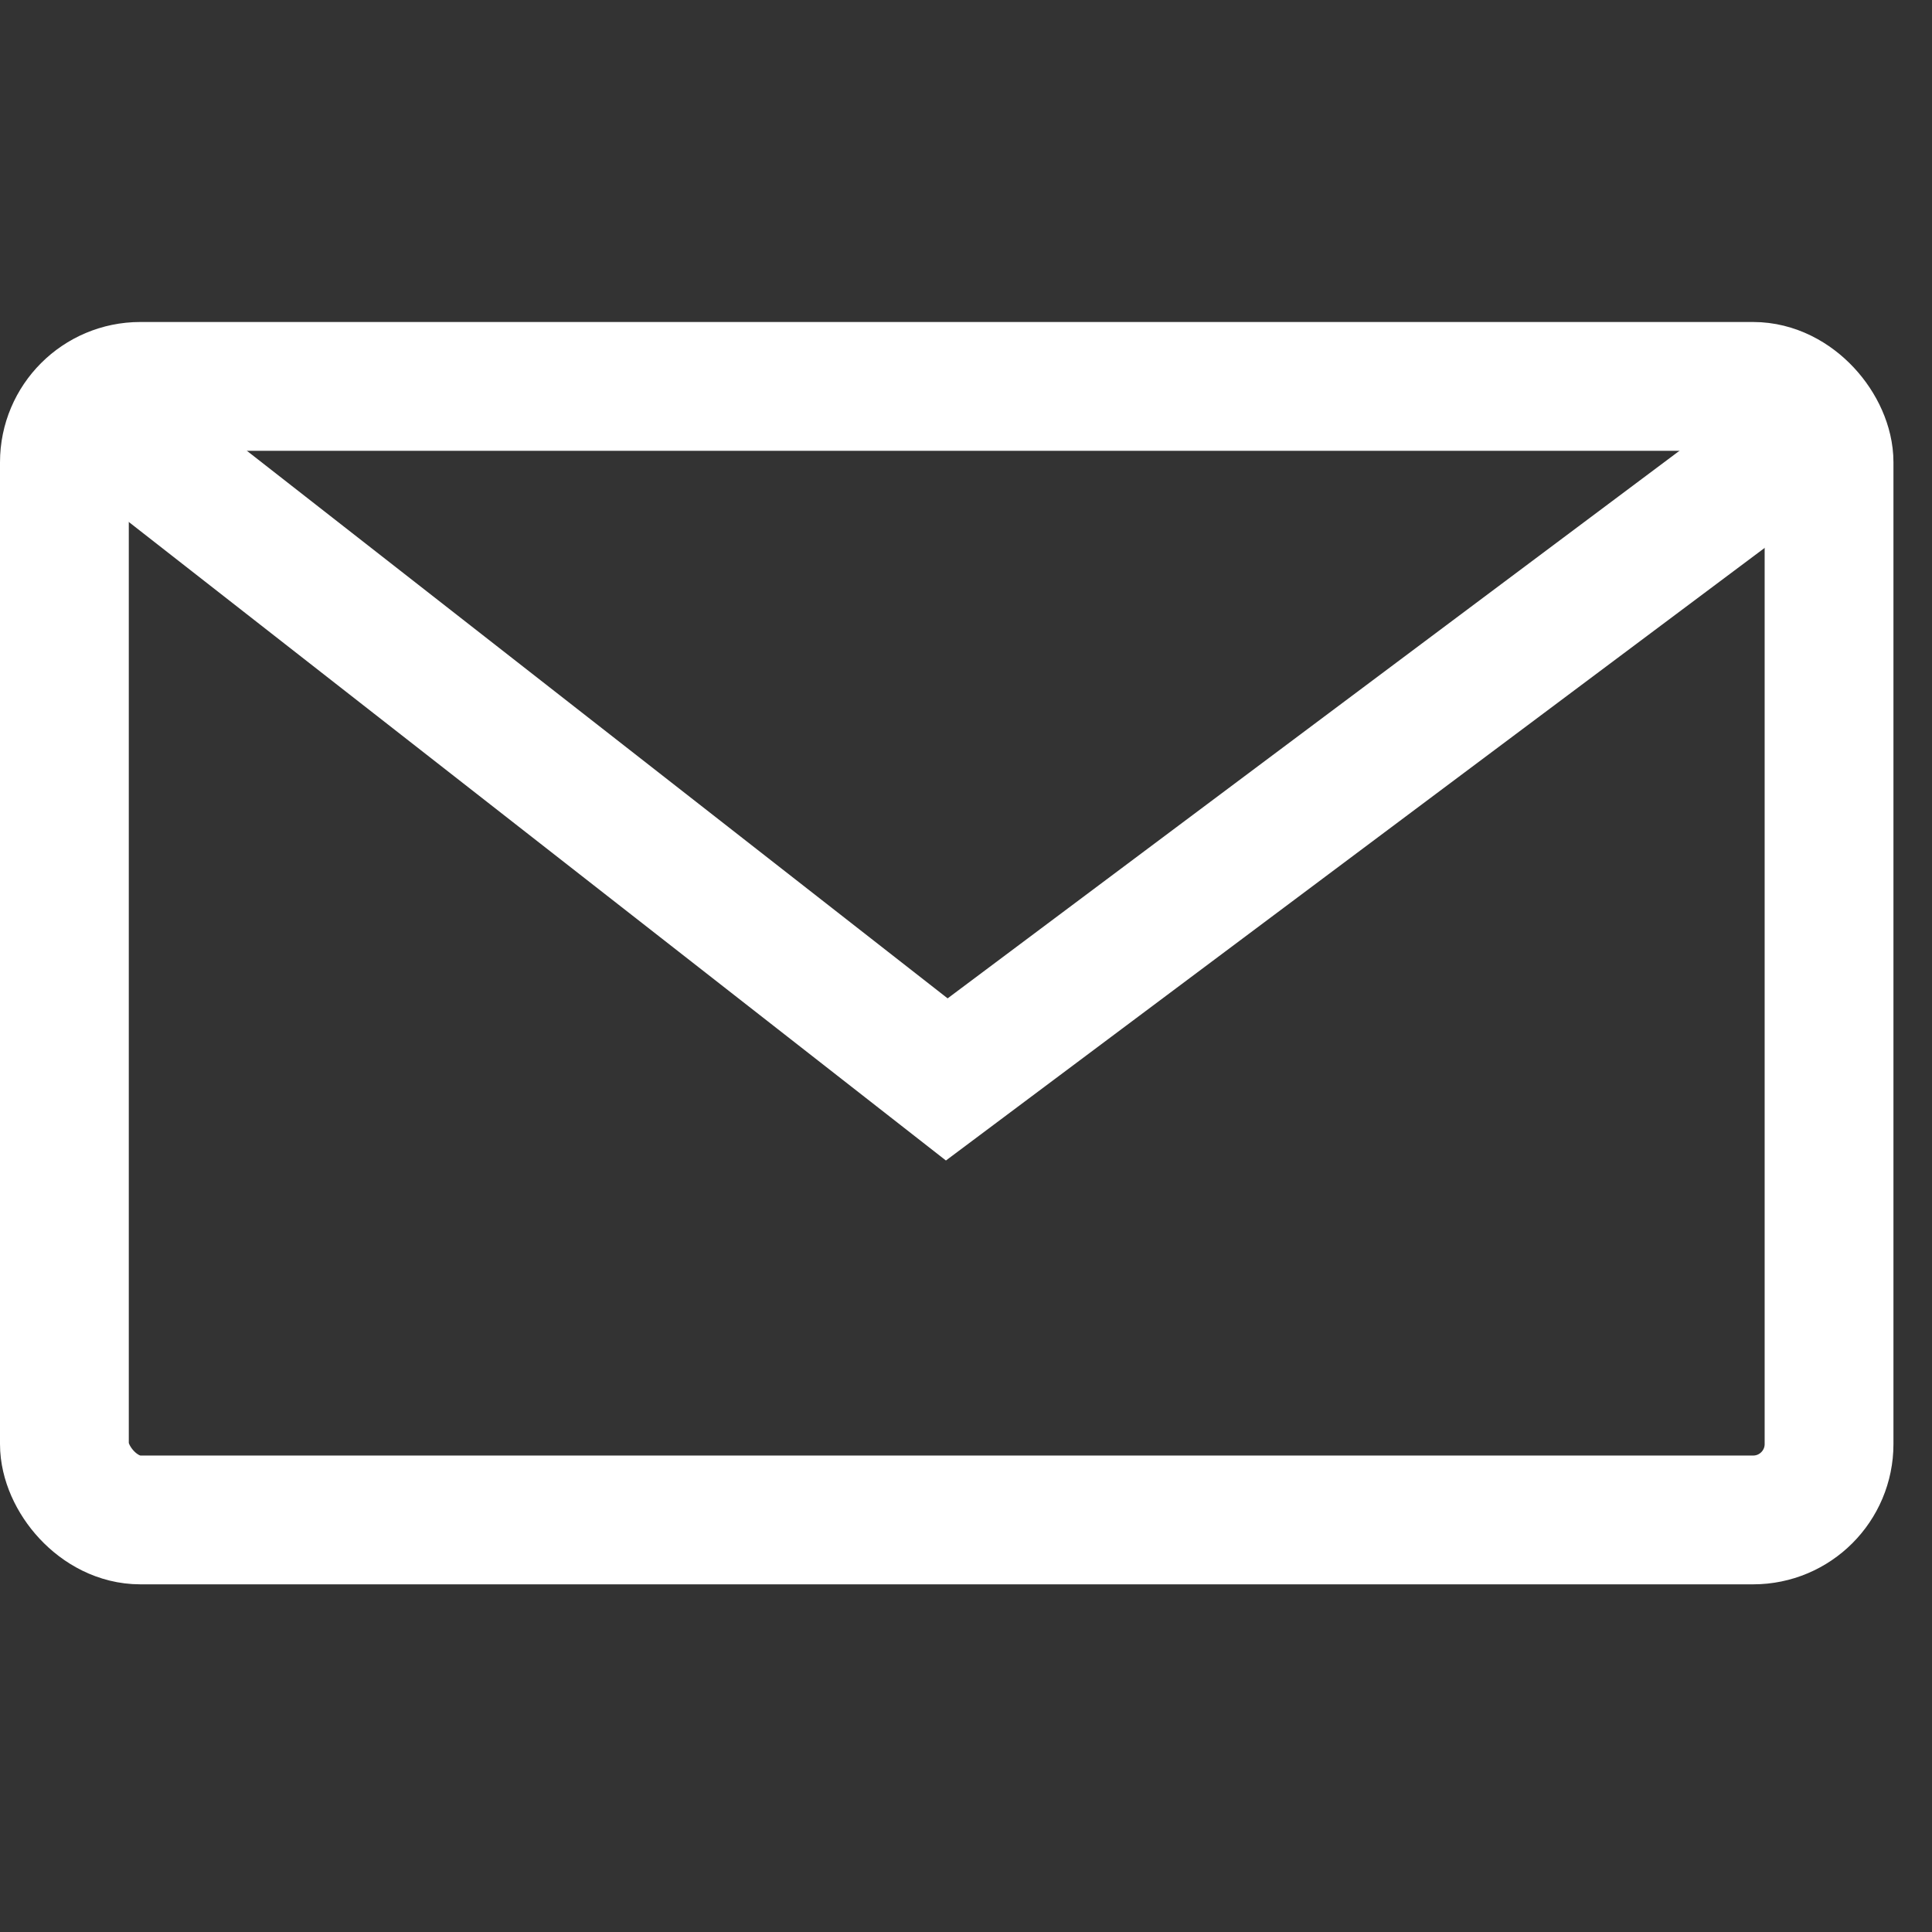
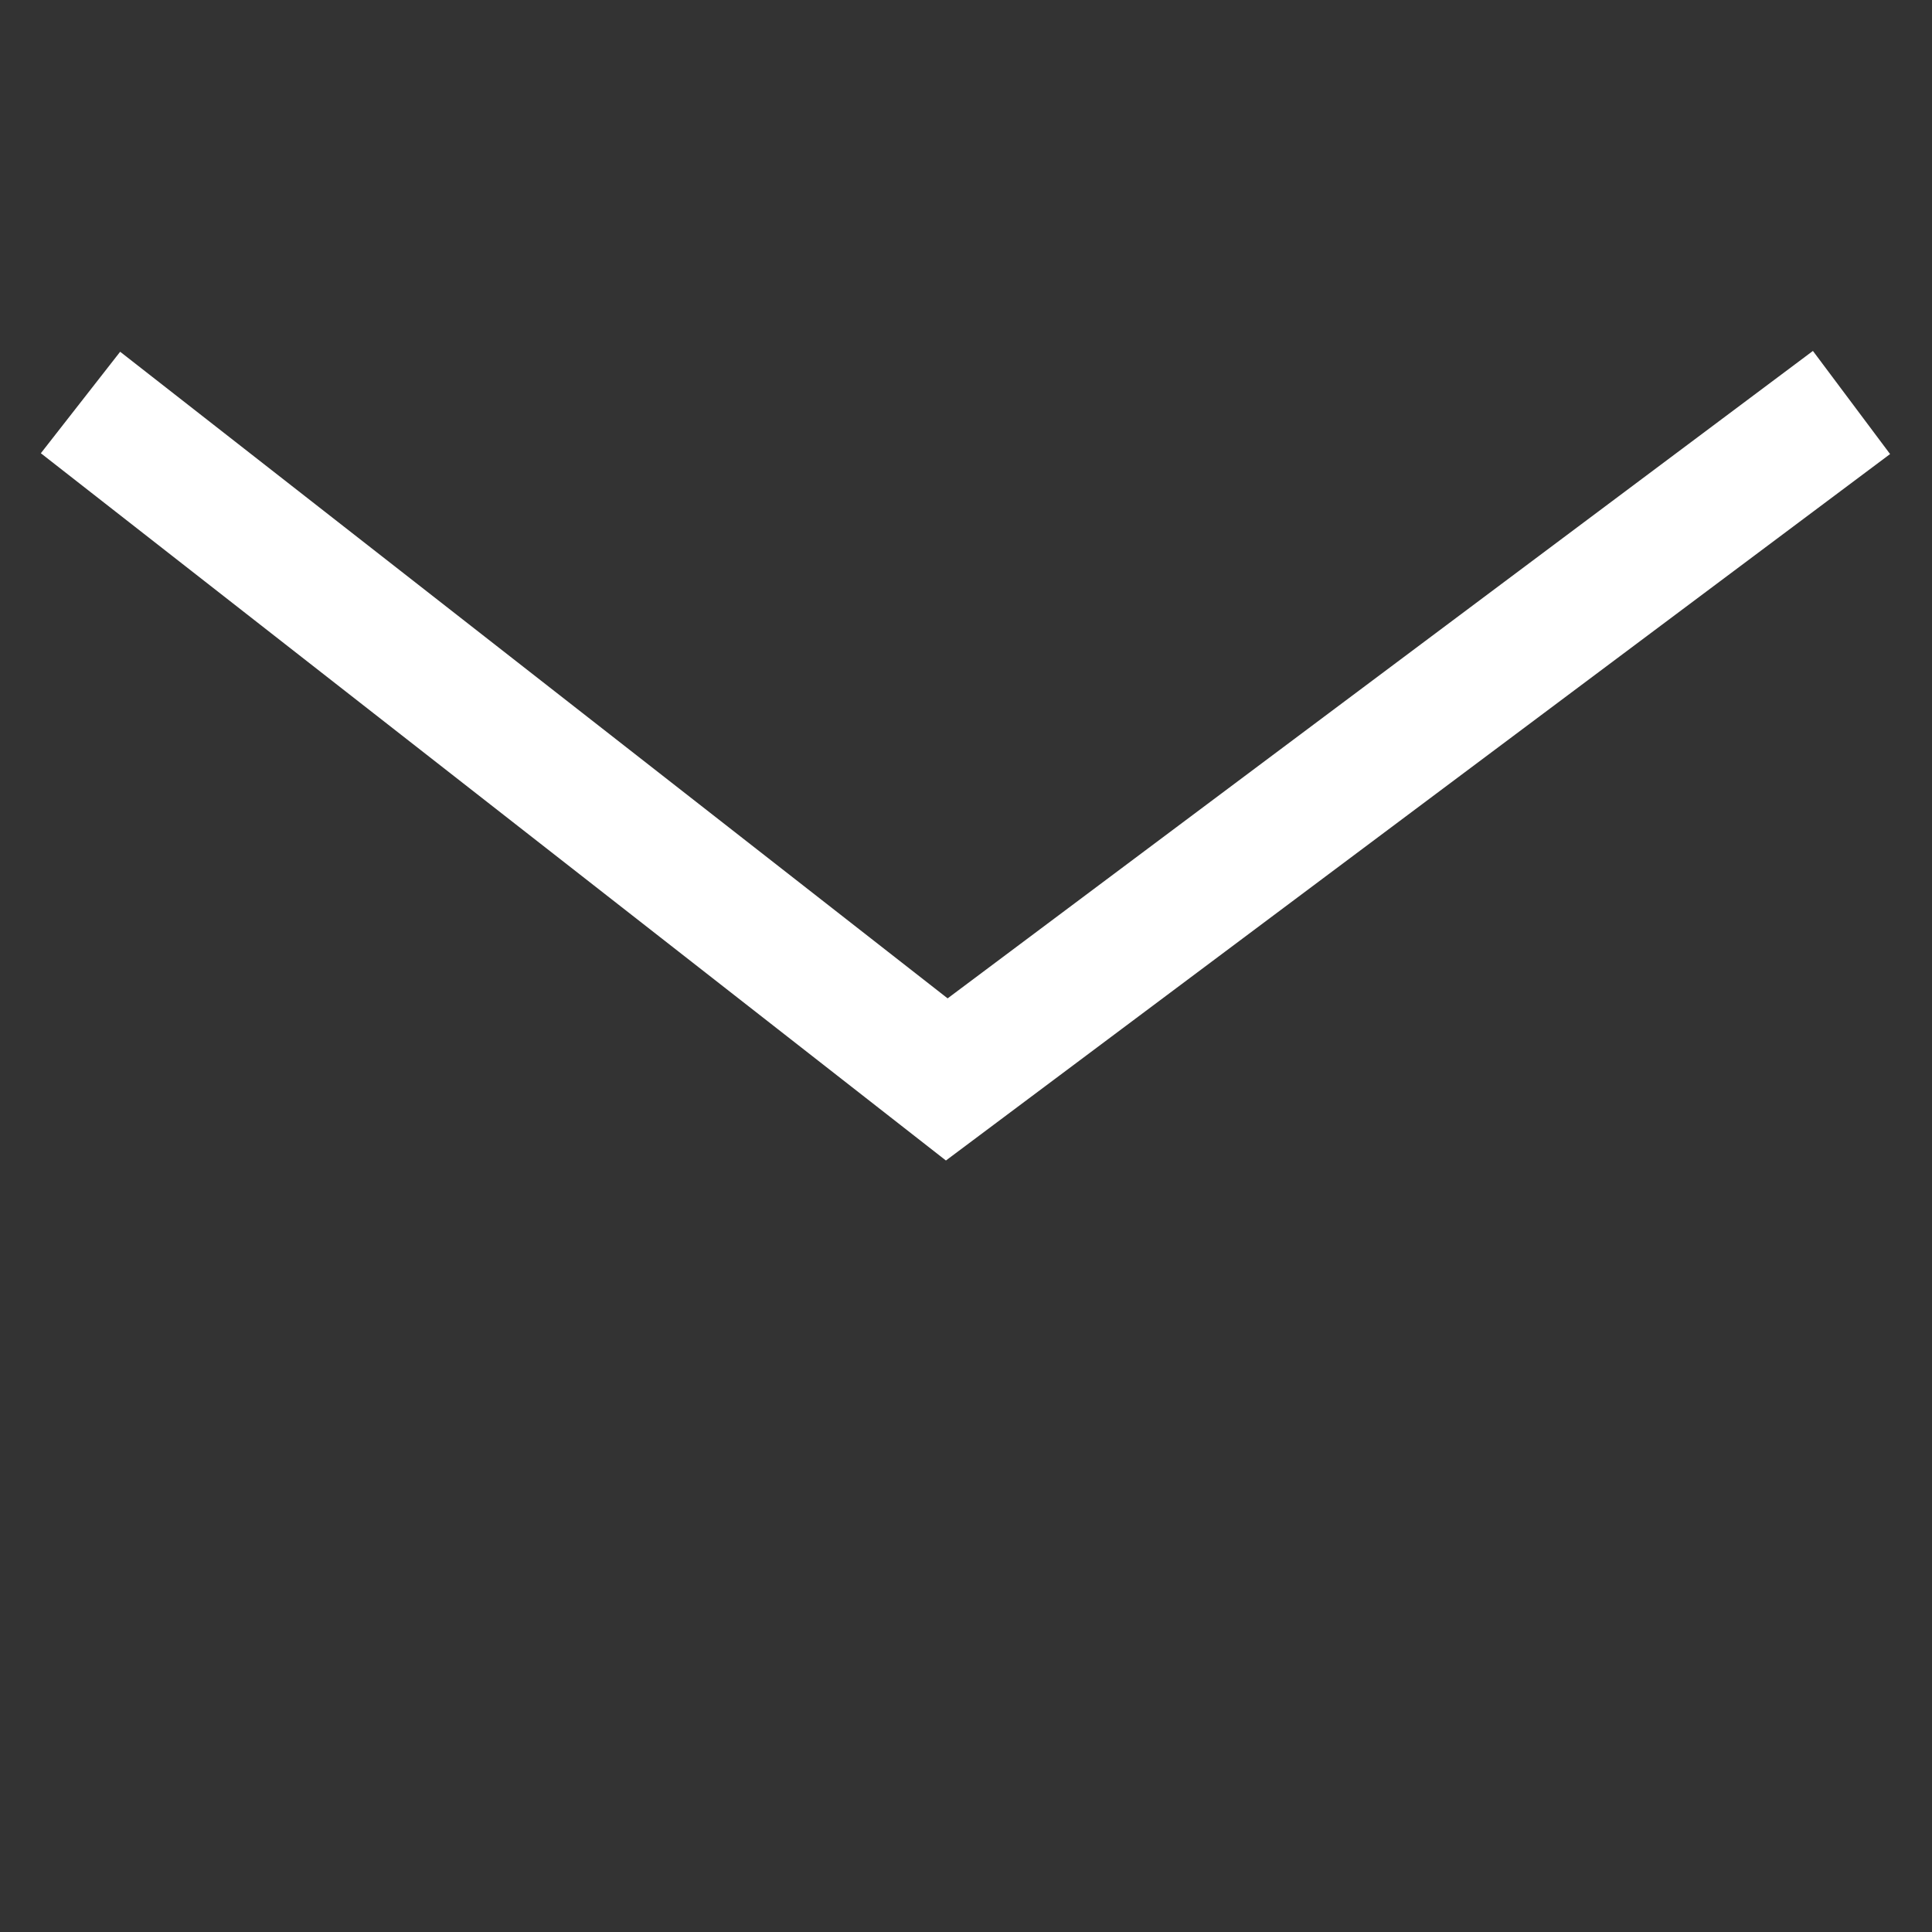
<svg xmlns="http://www.w3.org/2000/svg" width="21" height="21" fill="none">
  <rect width="100%" height="100%" fill="#333333" stroke="none" />
-   <rect x=".7" y="4.2" width="19.181" height="12.321" rx=".825" stroke="#fff" stroke-width="1.4" />
  <path d="M.875 4.375l9.416 7.358 9.834-7.358" stroke="#fff" stroke-width="1.4" />
</svg>